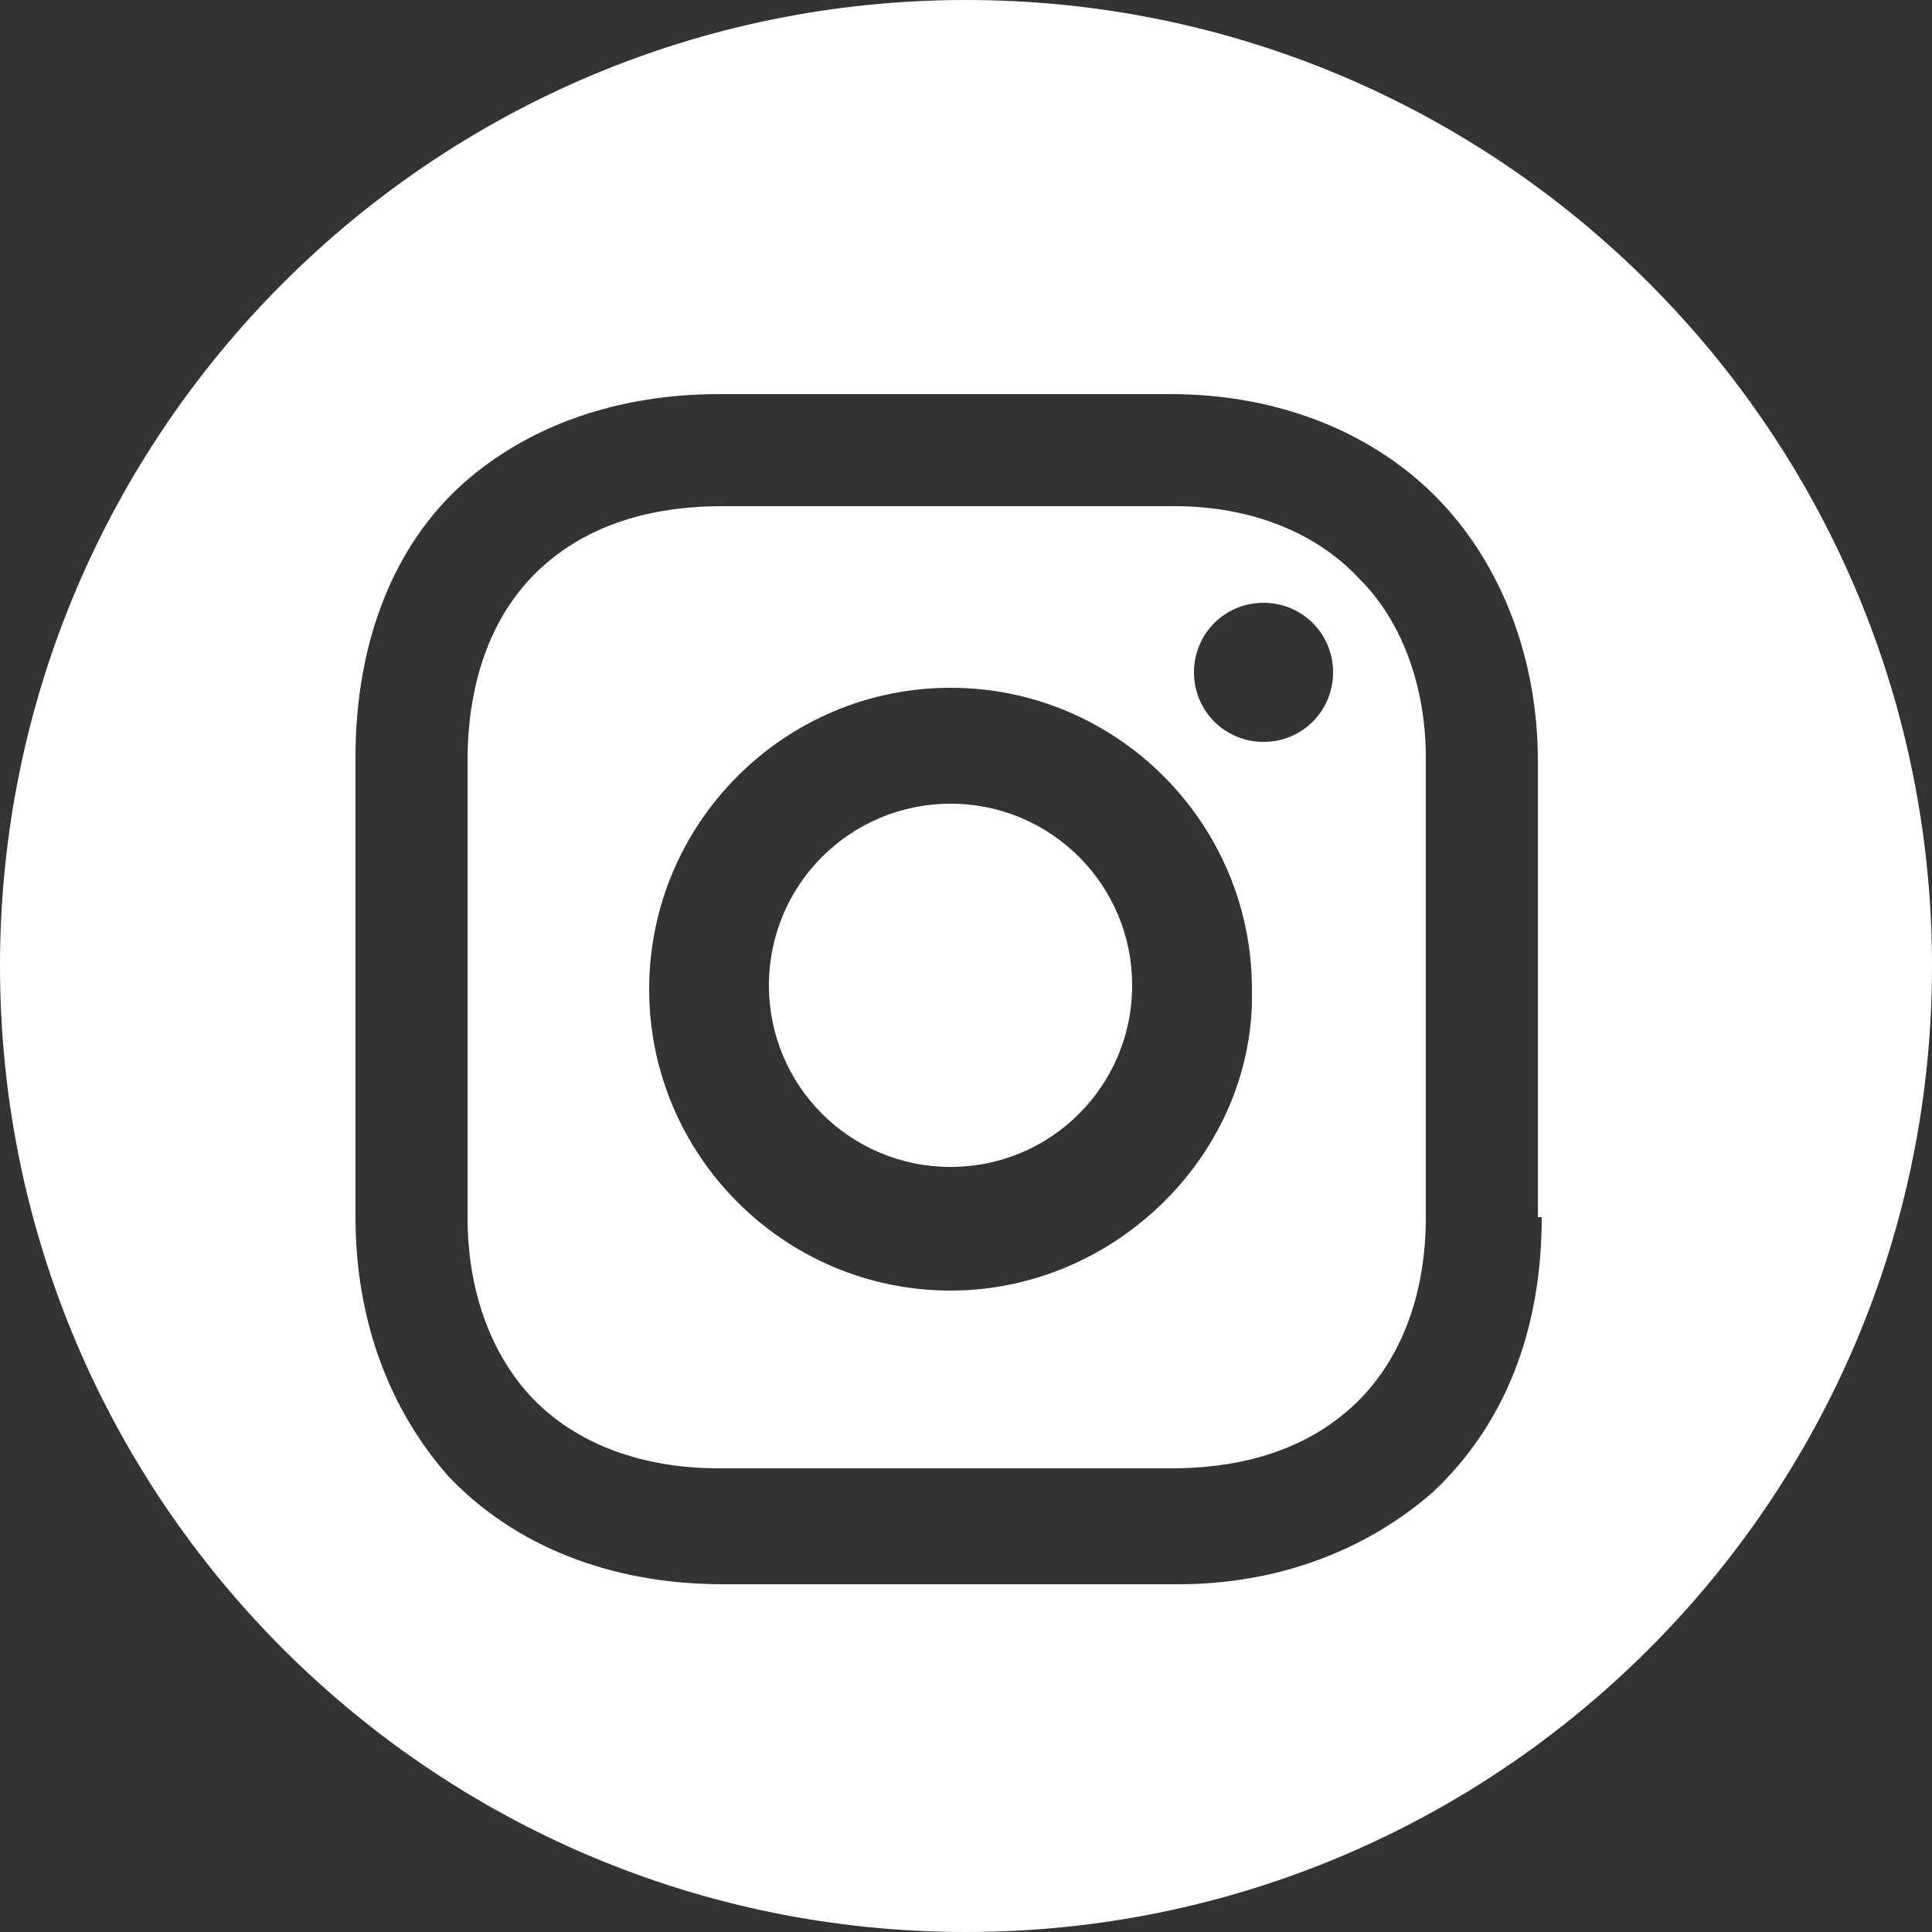
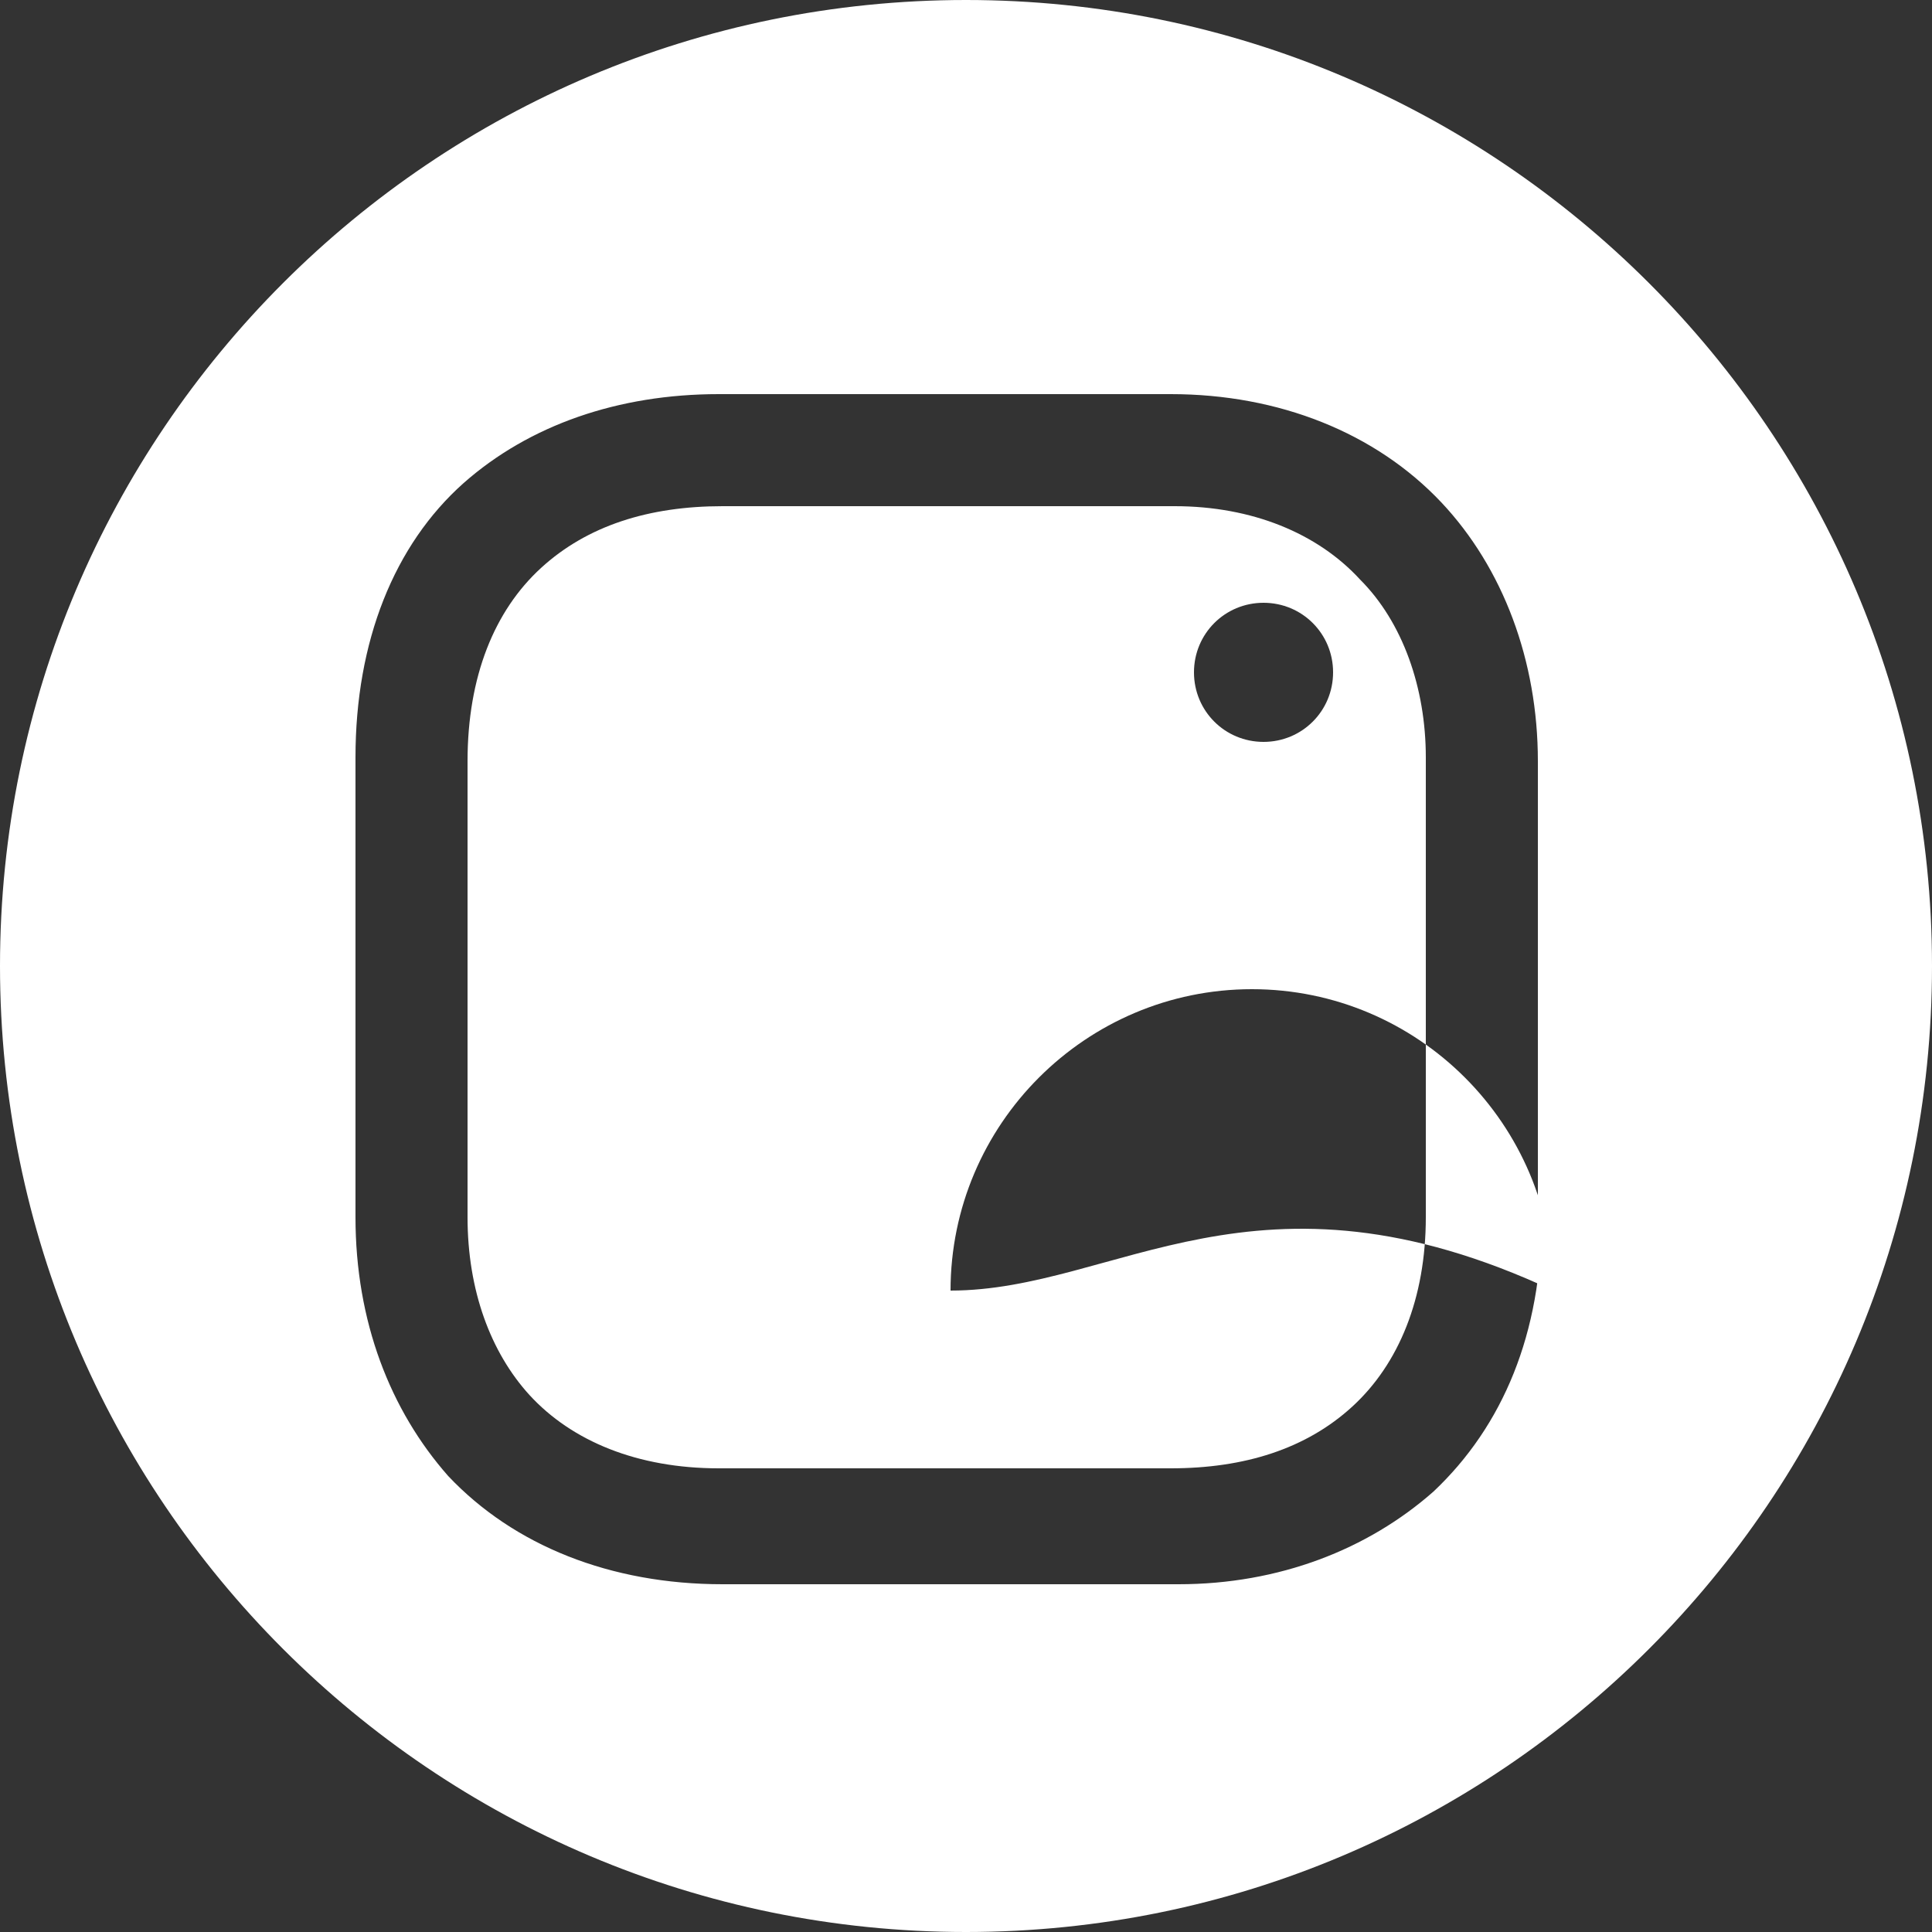
<svg xmlns="http://www.w3.org/2000/svg" version="1.1" id="Camada_1" x="0px" y="0px" viewBox="0 0 50 50" style="enable-background:new 0 0 50 50;" xml:space="preserve">
  <rect x="0" y="0" width="50" height="50" fill="#333333" stroke="none" />
  <style type="text/css">
	.st0{fill:#FFFFFF;}
</style>
  <g>
-     <path class="st0" d="M30.4,13.1H18.7c-1.9,0-3.5,0.5-4.7,1.6c-1.2,1.1-1.9,2.8-1.9,5v11.8c0,1.9,0.6,3.5,1.6,4.6   c1.1,1.2,2.8,1.9,4.9,1.9h11.7c1.9,0,3.5-0.5,4.7-1.6c1.2-1.1,1.9-2.8,1.9-4.9V19.6c0-1.8-0.6-3.5-1.7-4.6   C34.1,13.8,32.4,13.1,30.4,13.1z M24.6,33.4c-4.3,0-7.8-3.5-7.8-7.8c0-4.3,3.5-7.8,7.8-7.8s7.8,3.5,7.8,7.8   C32.5,29.8,28.9,33.4,24.6,33.4z M32.7,19.2c-1,0-1.8-0.8-1.8-1.8c0-1,0.8-1.8,1.8-1.8c1,0,1.8,0.8,1.8,1.8   C34.5,18.4,33.7,19.2,32.7,19.2z" />
+     <path class="st0" d="M30.4,13.1H18.7c-1.9,0-3.5,0.5-4.7,1.6c-1.2,1.1-1.9,2.8-1.9,5v11.8c0,1.9,0.6,3.5,1.6,4.6   c1.1,1.2,2.8,1.9,4.9,1.9h11.7c1.9,0,3.5-0.5,4.7-1.6c1.2-1.1,1.9-2.8,1.9-4.9V19.6c0-1.8-0.6-3.5-1.7-4.6   C34.1,13.8,32.4,13.1,30.4,13.1z M24.6,33.4c0-4.3,3.5-7.8,7.8-7.8s7.8,3.5,7.8,7.8   C32.5,29.8,28.9,33.4,24.6,33.4z M32.7,19.2c-1,0-1.8-0.8-1.8-1.8c0-1,0.8-1.8,1.8-1.8c1,0,1.8,0.8,1.8,1.8   C34.5,18.4,33.7,19.2,32.7,19.2z" />
    <path class="st0" d="M25,0C11.2,0,0,11.2,0,25c0,13.8,11.2,25,25,25c13.8,0,25-11.2,25-25C50,11.2,38.8,0,25,0z M39.9,31.5   c0,3-1,5.4-2.8,7.1c-1.7,1.5-4,2.4-6.6,2.4H18.7c-2.9,0-5.4-1-7.1-2.8c-1.5-1.7-2.4-4-2.4-6.7V19.6c0-3,1-5.5,2.8-7.1   c1.7-1.5,4-2.3,6.6-2.3h11.7c2.8,0,5.3,1,7,2.8c1.6,1.7,2.5,4.1,2.5,6.7V31.5z" />
-     <path class="st0" d="M24.6,20.8c-2.6,0-4.7,2.1-4.7,4.7c0,2.6,2.1,4.7,4.7,4.7c2.6,0,4.7-2.1,4.7-4.7   C29.3,22.9,27.2,20.8,24.6,20.8z" />
  </g>
</svg>